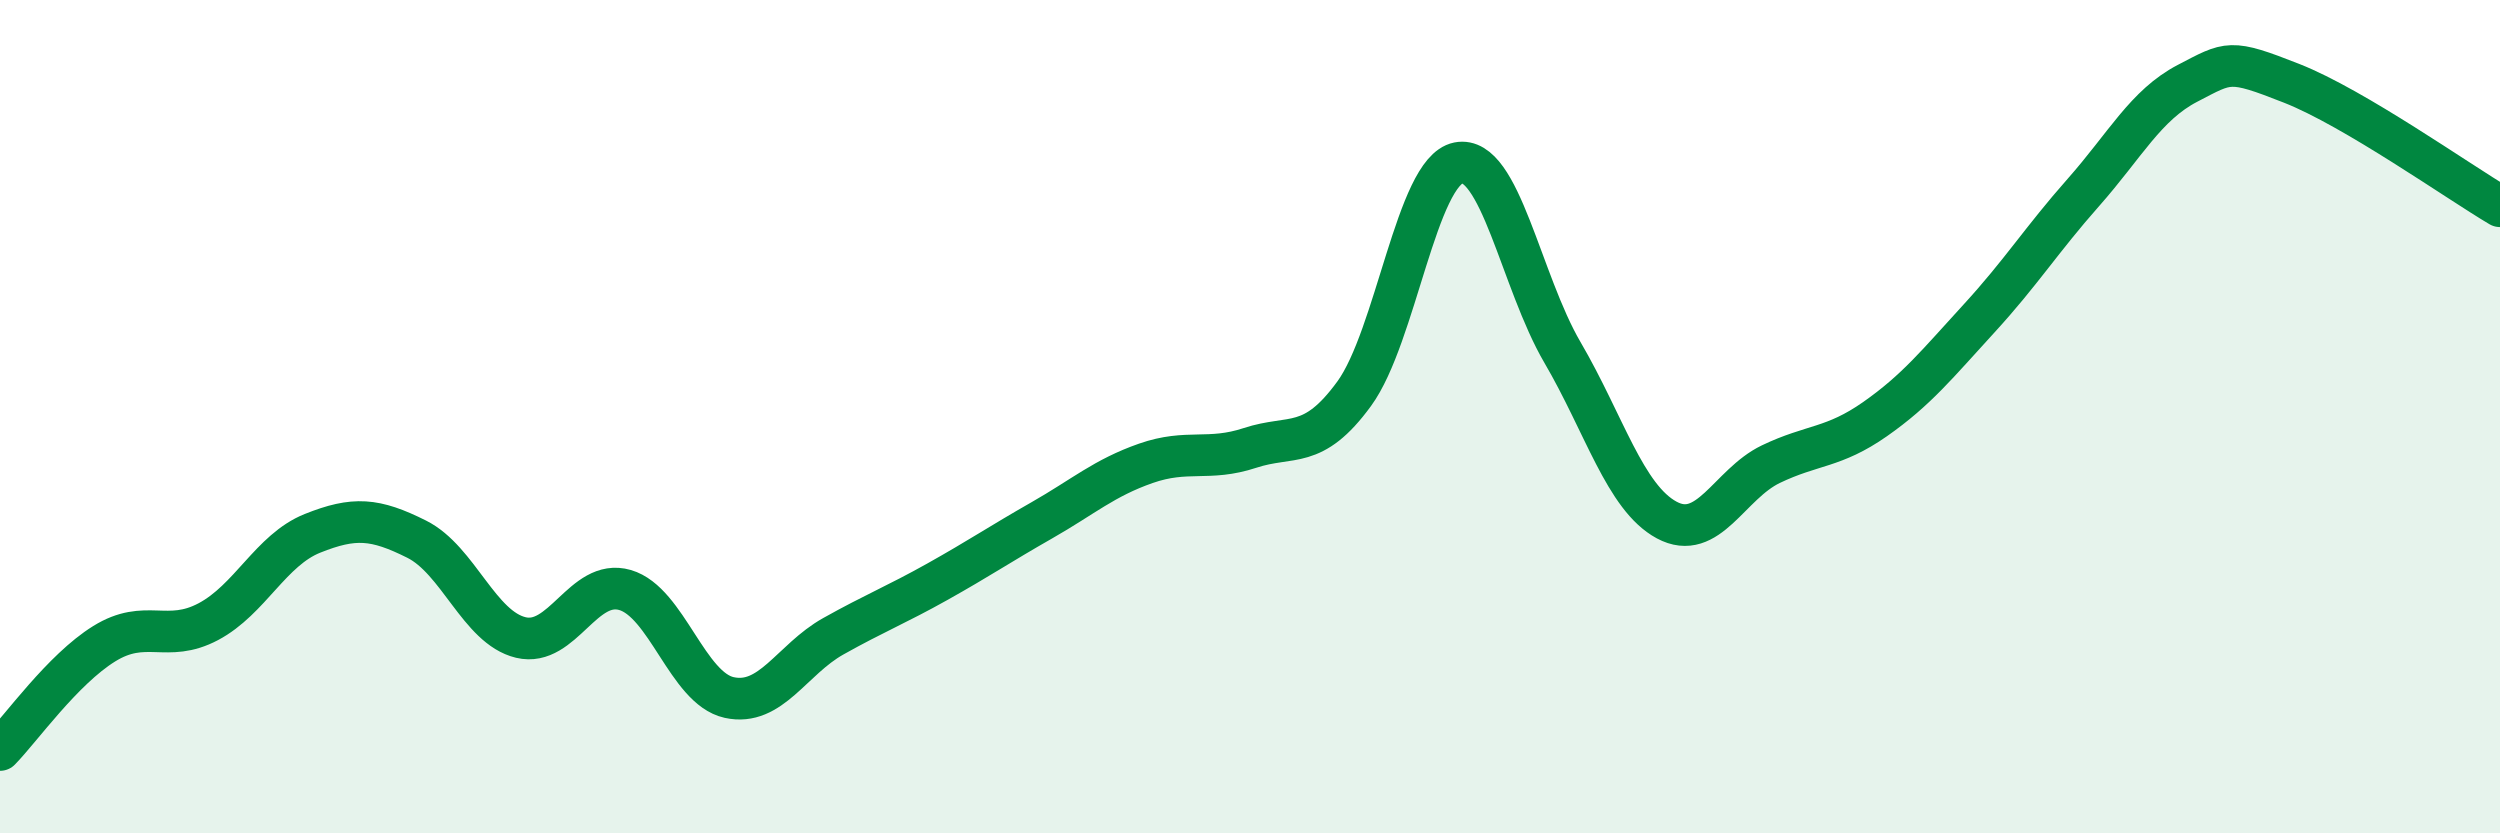
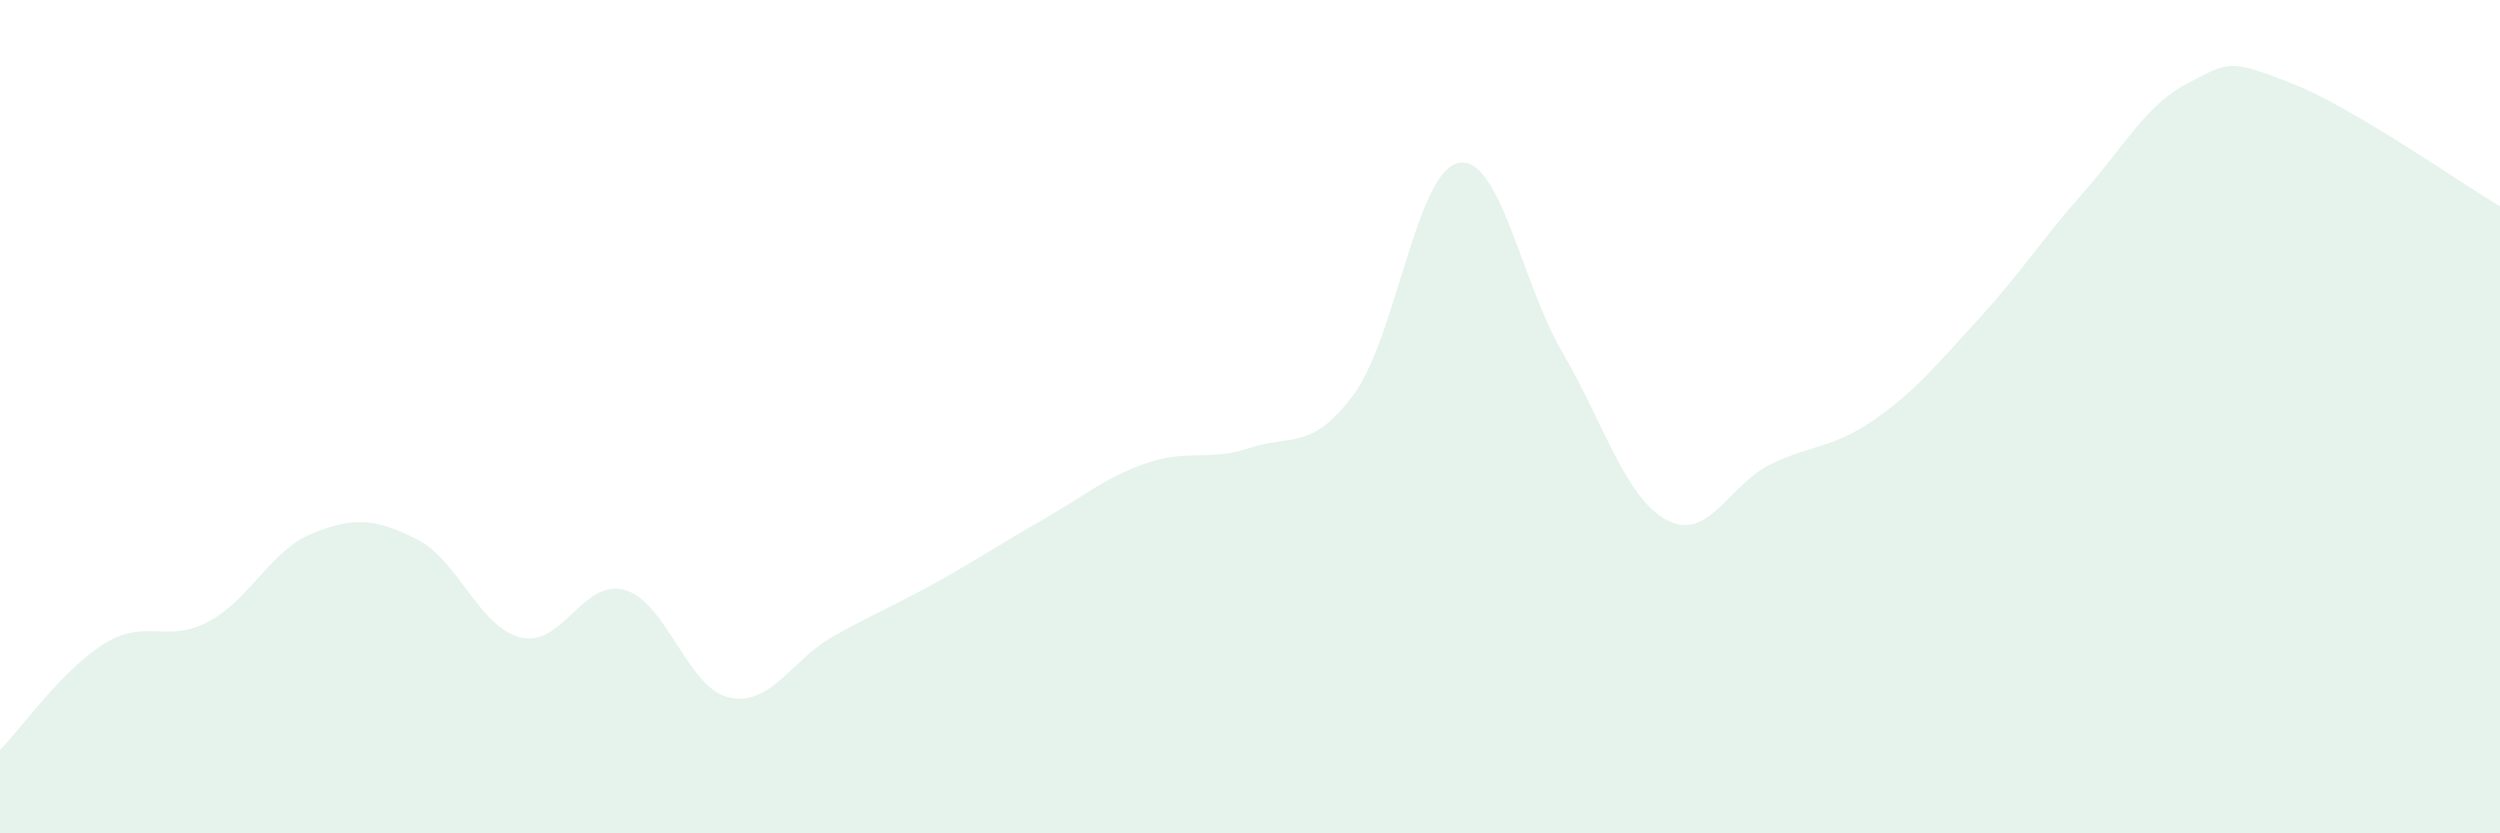
<svg xmlns="http://www.w3.org/2000/svg" width="60" height="20" viewBox="0 0 60 20">
  <path d="M 0,18 C 0.5,17.49 1.5,16.07 2.5,15.45 C 3.5,14.83 4,15.45 5,14.92 C 6,14.39 6.5,13.2 7.5,12.8 C 8.5,12.4 9,12.44 10,12.94 C 11,13.44 11.5,15.06 12.5,15.3 C 13.5,15.54 14,13.87 15,14.16 C 16,14.45 16.5,16.52 17.5,16.74 C 18.5,16.96 19,15.83 20,15.27 C 21,14.71 21.5,14.52 22.5,13.96 C 23.5,13.4 24,13.06 25,12.49 C 26,11.92 26.5,11.47 27.5,11.12 C 28.5,10.77 29,11.08 30,10.75 C 31,10.42 31.5,10.82 32.5,9.45 C 33.5,8.08 34,4.11 35,3.91 C 36,3.71 36.5,6.75 37.5,8.46 C 38.5,10.17 39,11.94 40,12.48 C 41,13.02 41.5,11.62 42.5,11.14 C 43.5,10.66 44,10.76 45,10.06 C 46,9.36 46.5,8.73 47.5,7.64 C 48.5,6.55 49,5.75 50,4.62 C 51,3.49 51.5,2.52 52.5,2 C 53.5,1.48 53.5,1.41 55,2 C 56.5,2.59 59,4.36 60,4.95L60 20L0 20Z" fill="#008740" opacity="0.1" stroke-linecap="round" stroke-linejoin="round" />
-   <path d="M 0,18 C 0.5,17.49 1.5,16.07 2.5,15.45 C 3.5,14.83 4,15.45 5,14.92 C 6,14.39 6.5,13.2 7.5,12.8 C 8.5,12.4 9,12.44 10,12.94 C 11,13.44 11.5,15.06 12.5,15.3 C 13.5,15.54 14,13.87 15,14.16 C 16,14.45 16.5,16.52 17.5,16.74 C 18.5,16.96 19,15.83 20,15.27 C 21,14.71 21.5,14.52 22.5,13.96 C 23.5,13.4 24,13.06 25,12.49 C 26,11.92 26.5,11.47 27.5,11.12 C 28.5,10.77 29,11.08 30,10.75 C 31,10.42 31.5,10.82 32.5,9.45 C 33.5,8.08 34,4.11 35,3.91 C 36,3.71 36.5,6.75 37.5,8.46 C 38.5,10.17 39,11.94 40,12.48 C 41,13.02 41.5,11.62 42.5,11.14 C 43.5,10.66 44,10.76 45,10.06 C 46,9.36 46.5,8.73 47.5,7.64 C 48.5,6.55 49,5.75 50,4.62 C 51,3.49 51.5,2.52 52.5,2 C 53.5,1.48 53.5,1.41 55,2 C 56.5,2.59 59,4.36 60,4.95" stroke="#008740" stroke-width="1" fill="none" stroke-linecap="round" stroke-linejoin="round" />
</svg>